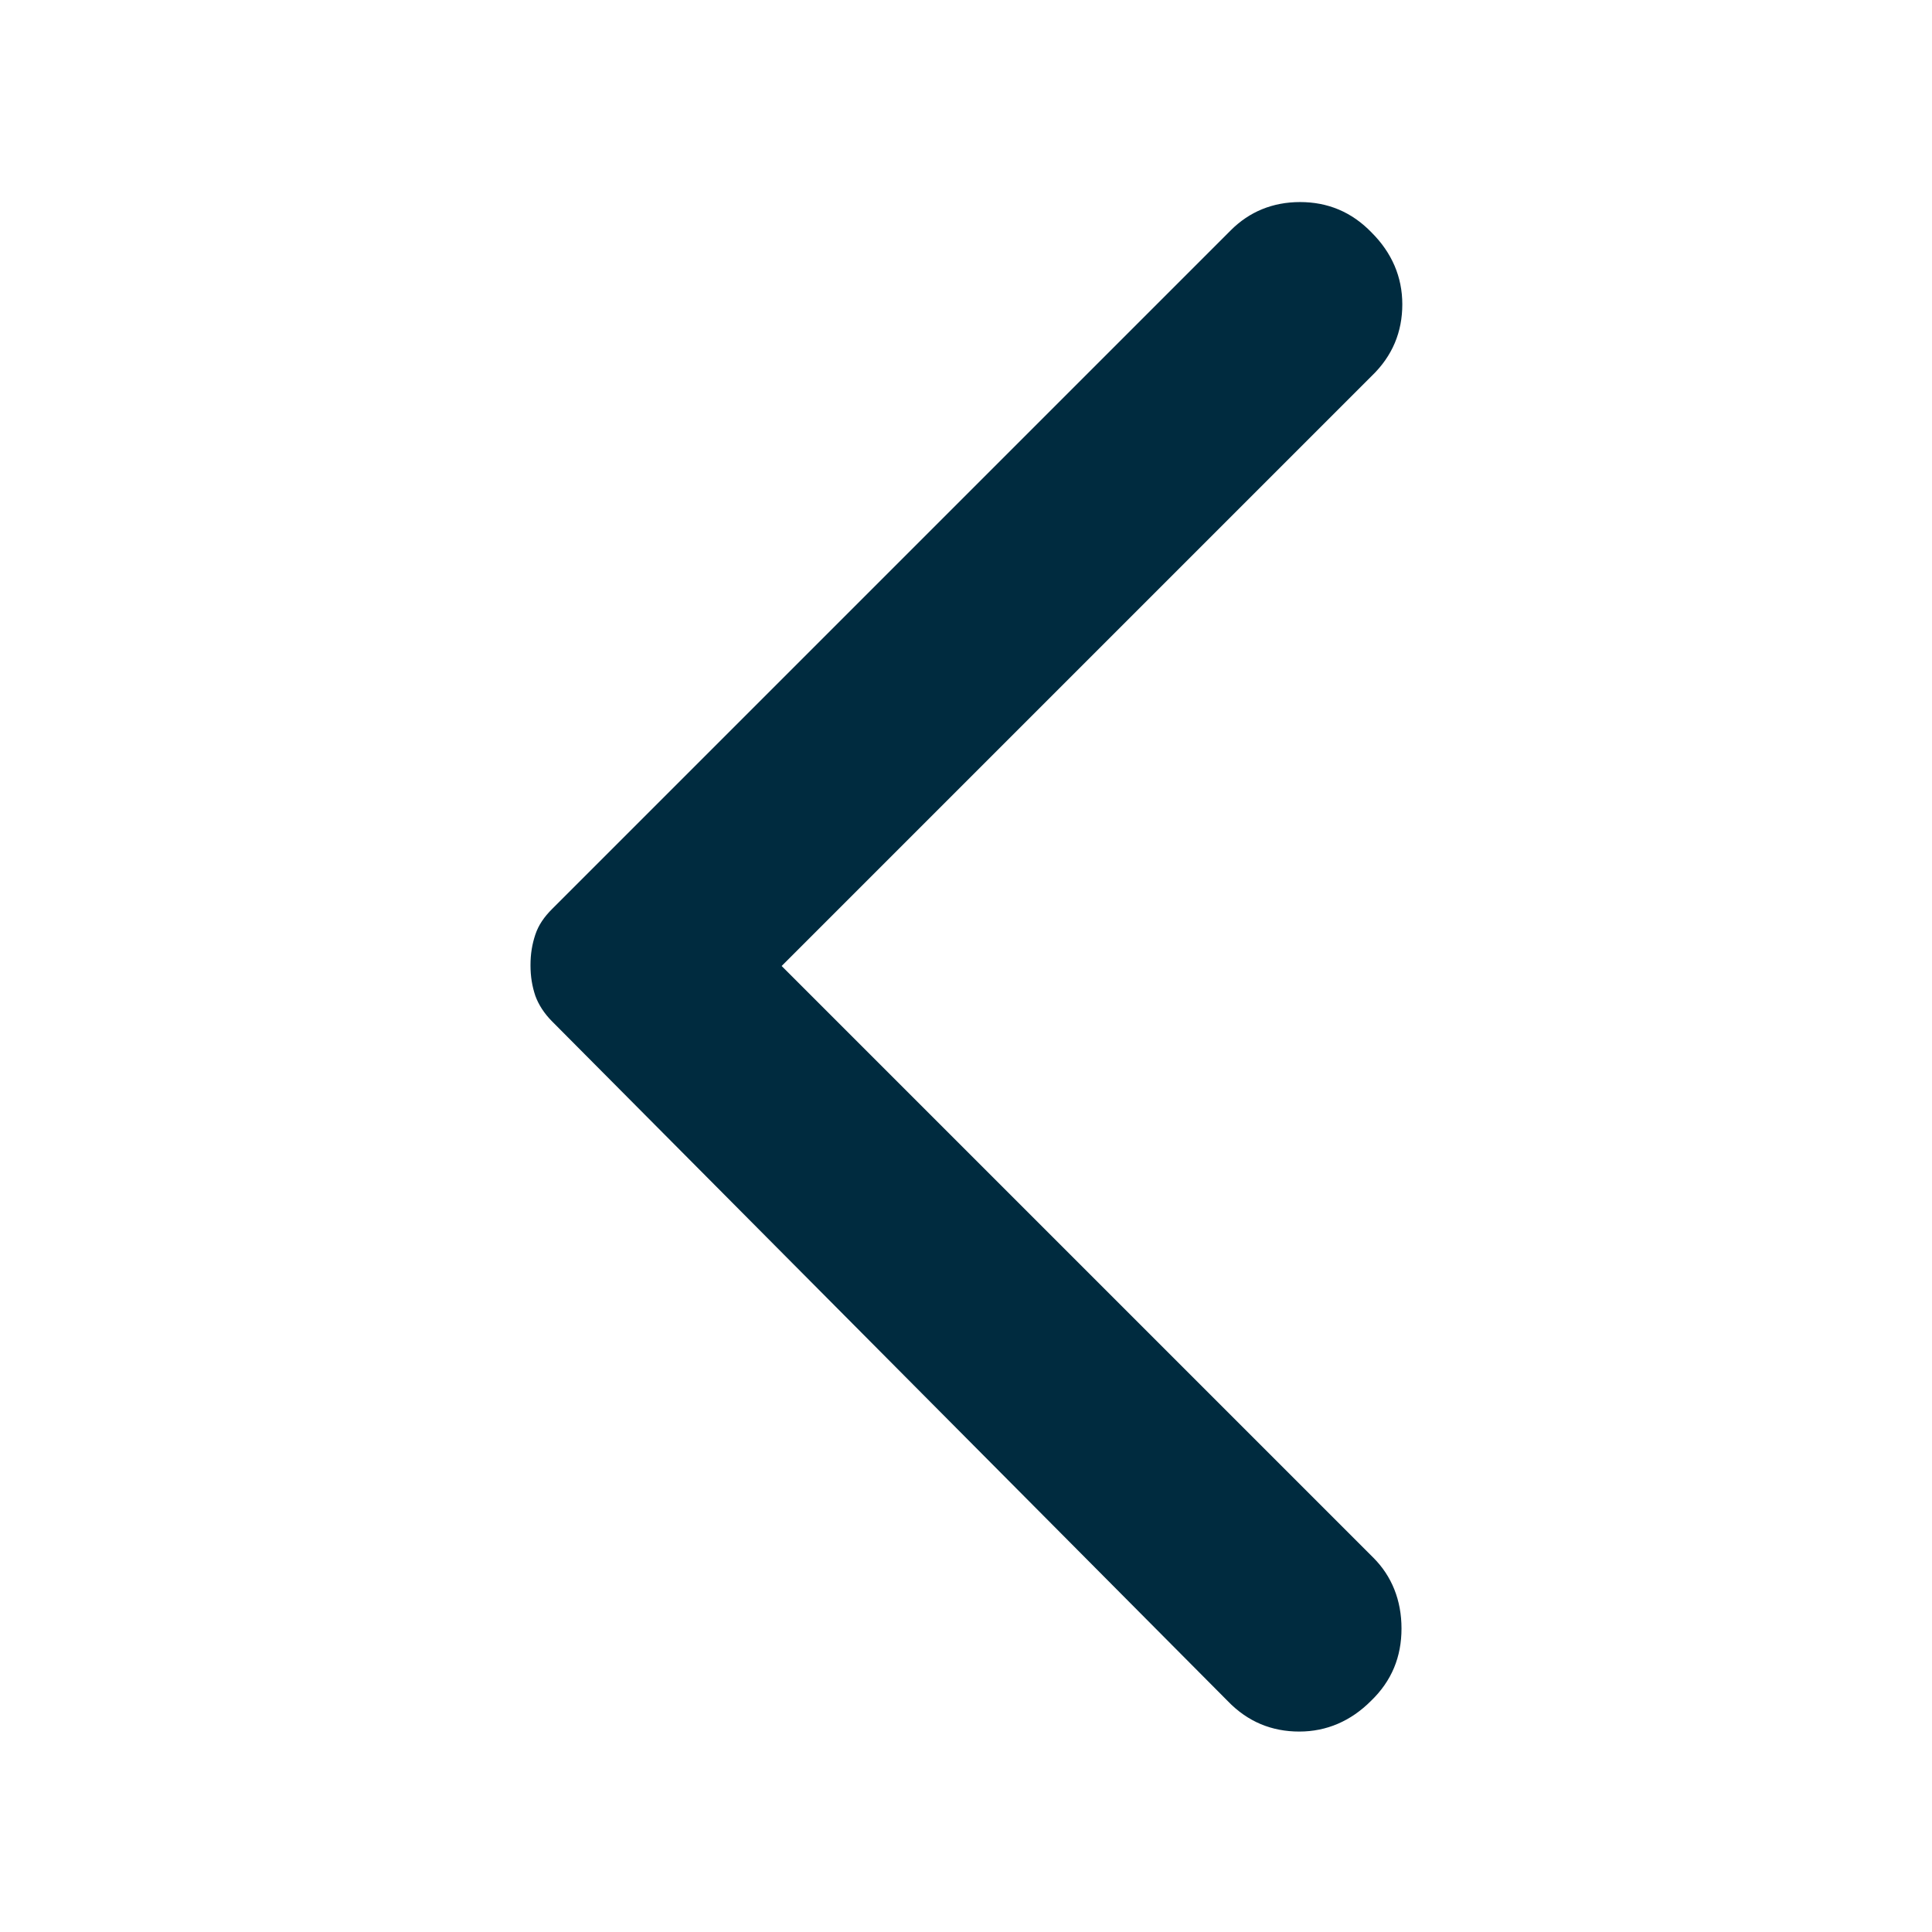
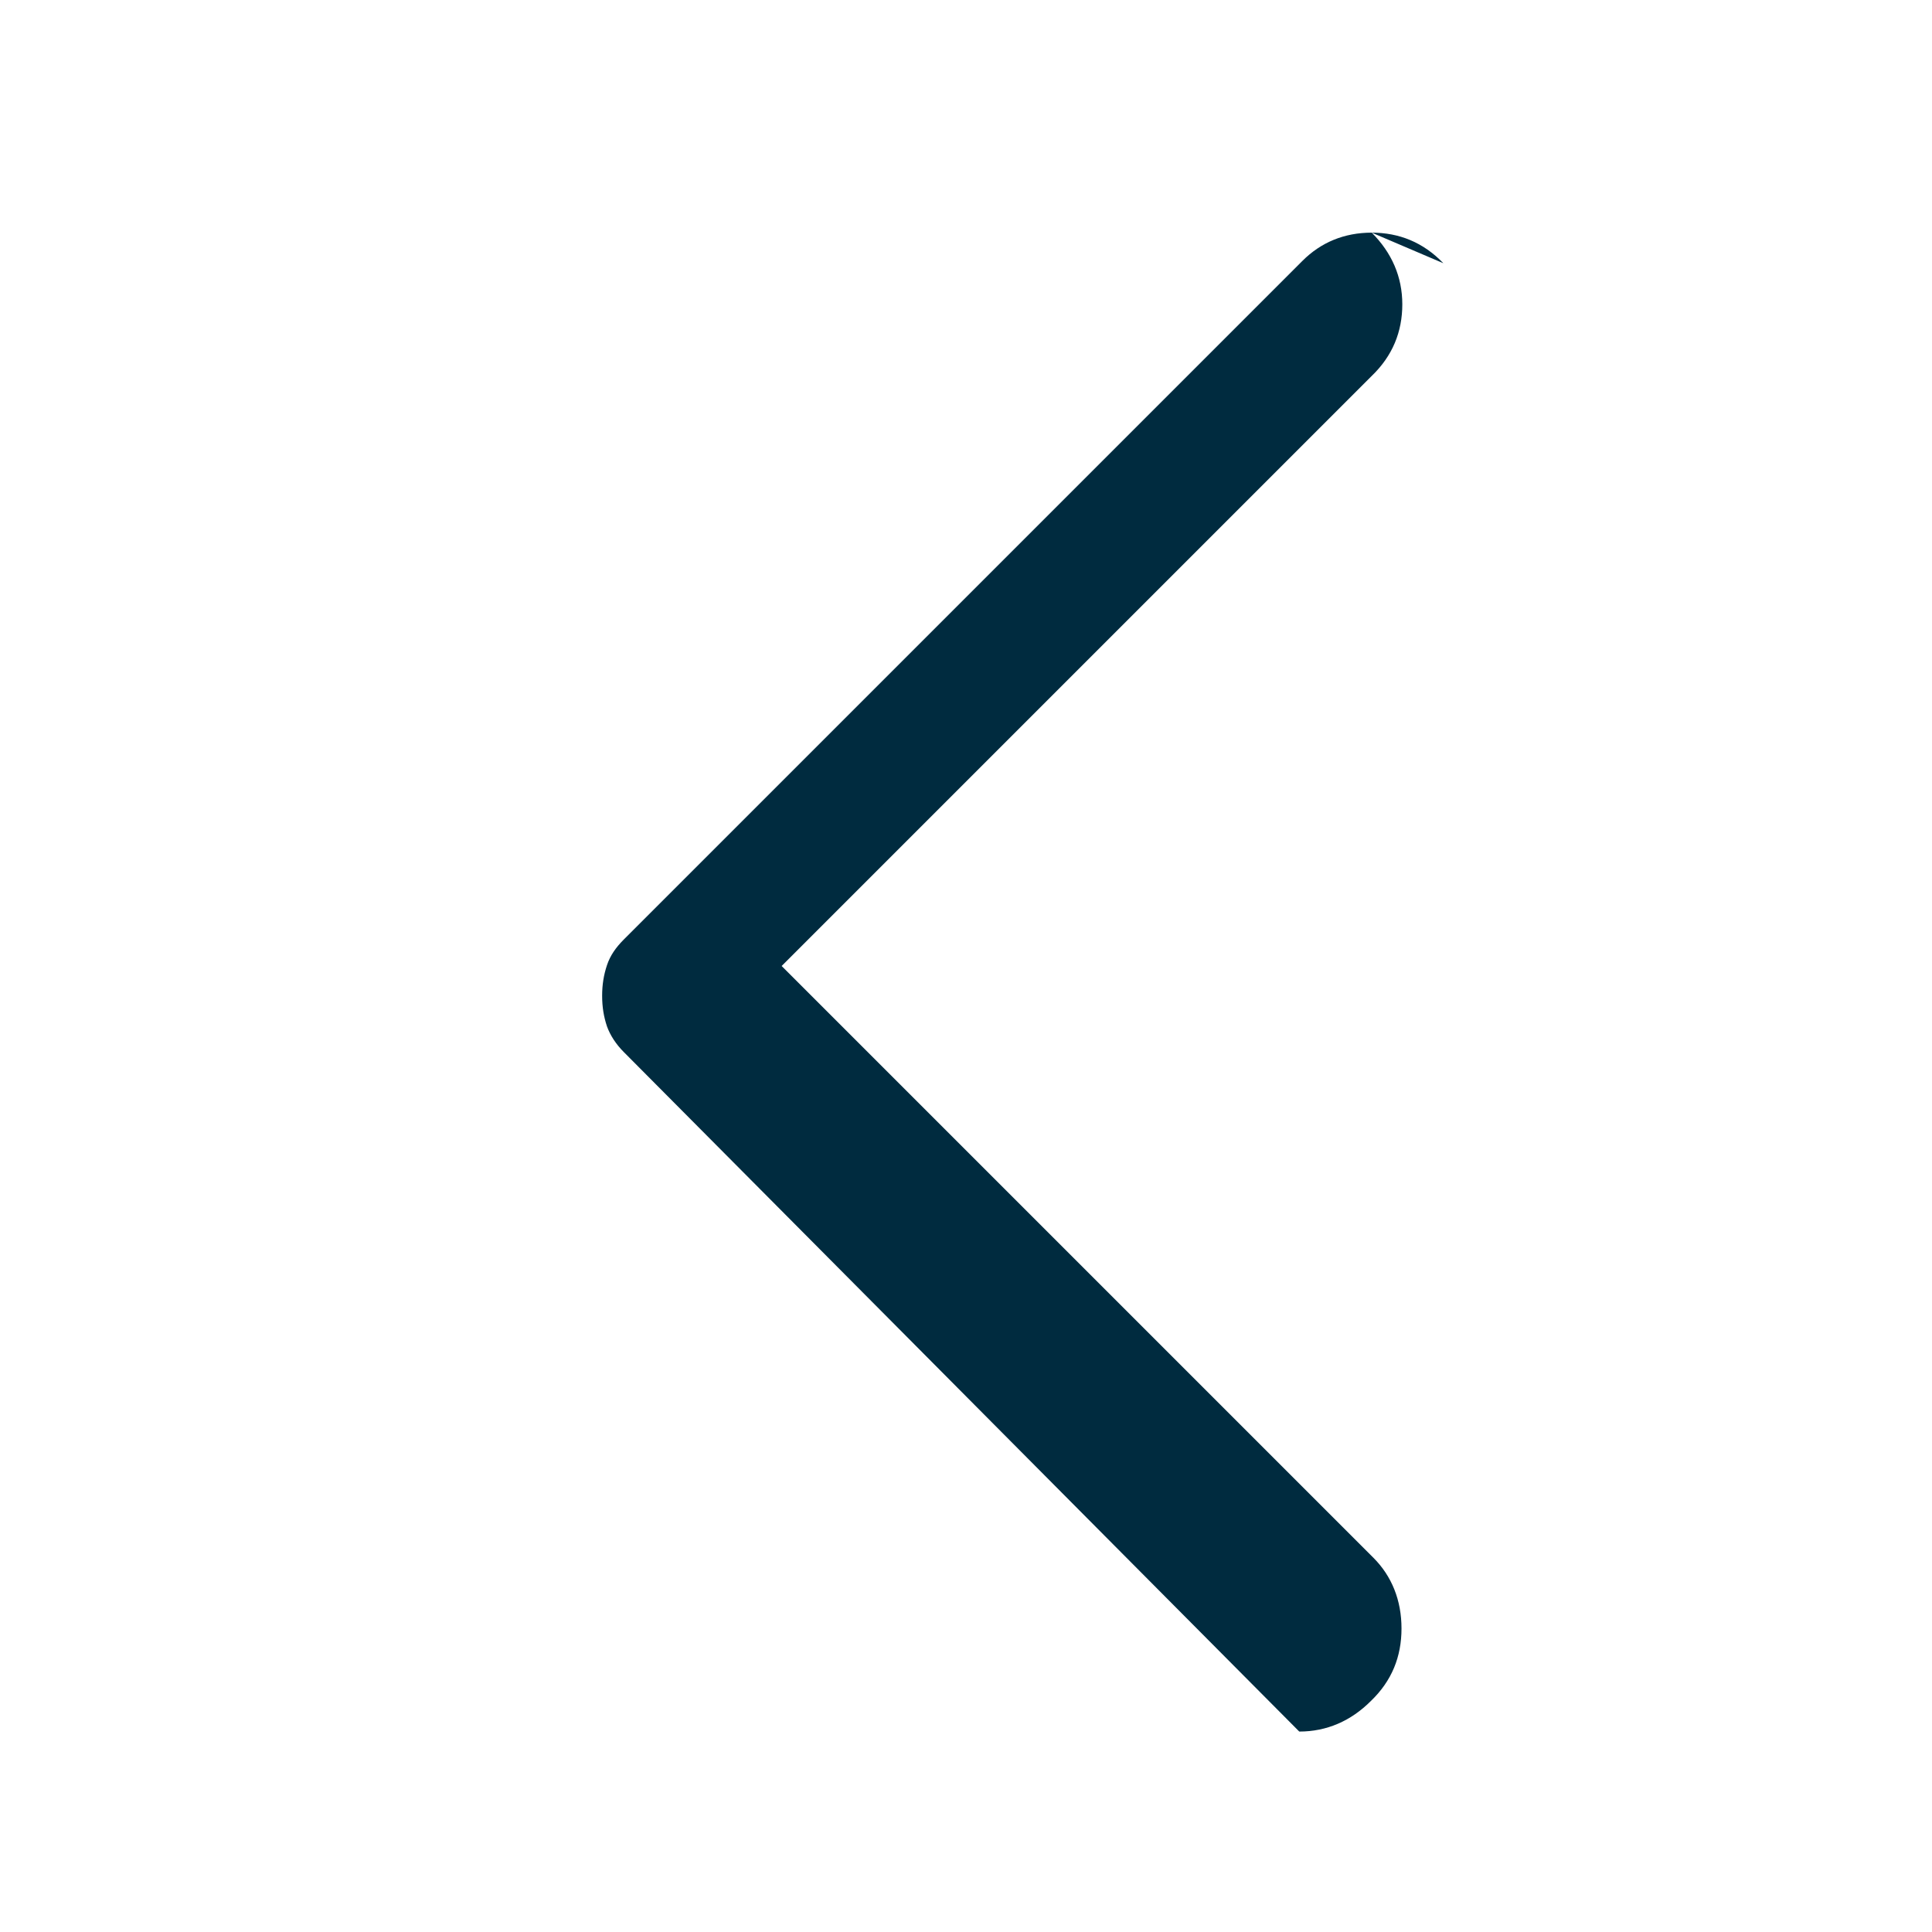
<svg xmlns="http://www.w3.org/2000/svg" fill="currentColor" class="MuiSvgIcon-root MuiSvgIcon-fontSizeLarge css-qz7lea" focusable="false" color="#002B3F" aria-hidden="true" viewBox="0 0 24 24" data-testid="BeakLeftIcon">
-   <path d="M17.04 2.89c.25.25.38.55.38.89s-.12.64-.38.89L9.71 12l7.35 7.35c.23.23.35.53.35.88s-.12.65-.38.9c-.25.25-.55.38-.89.38s-.64-.12-.89-.38l-8.39-8.44c-.1-.1-.17-.21-.21-.32-.04-.12-.06-.24-.06-.38s.02-.26.06-.38.11-.22.21-.32l8.43-8.43c.23-.23.52-.35.86-.35s.64.12.89.38" />
+   <path d="M17.04 2.89c.25.25.38.55.38.89s-.12.64-.38.89L9.71 12l7.35 7.35c.23.23.35.53.35.88s-.12.65-.38.9c-.25.25-.55.38-.89.38l-8.39-8.44c-.1-.1-.17-.21-.21-.32-.04-.12-.06-.24-.06-.38s.02-.26.06-.38.11-.22.21-.32l8.43-8.43c.23-.23.52-.35.86-.35s.64.12.89.38" />
</svg>